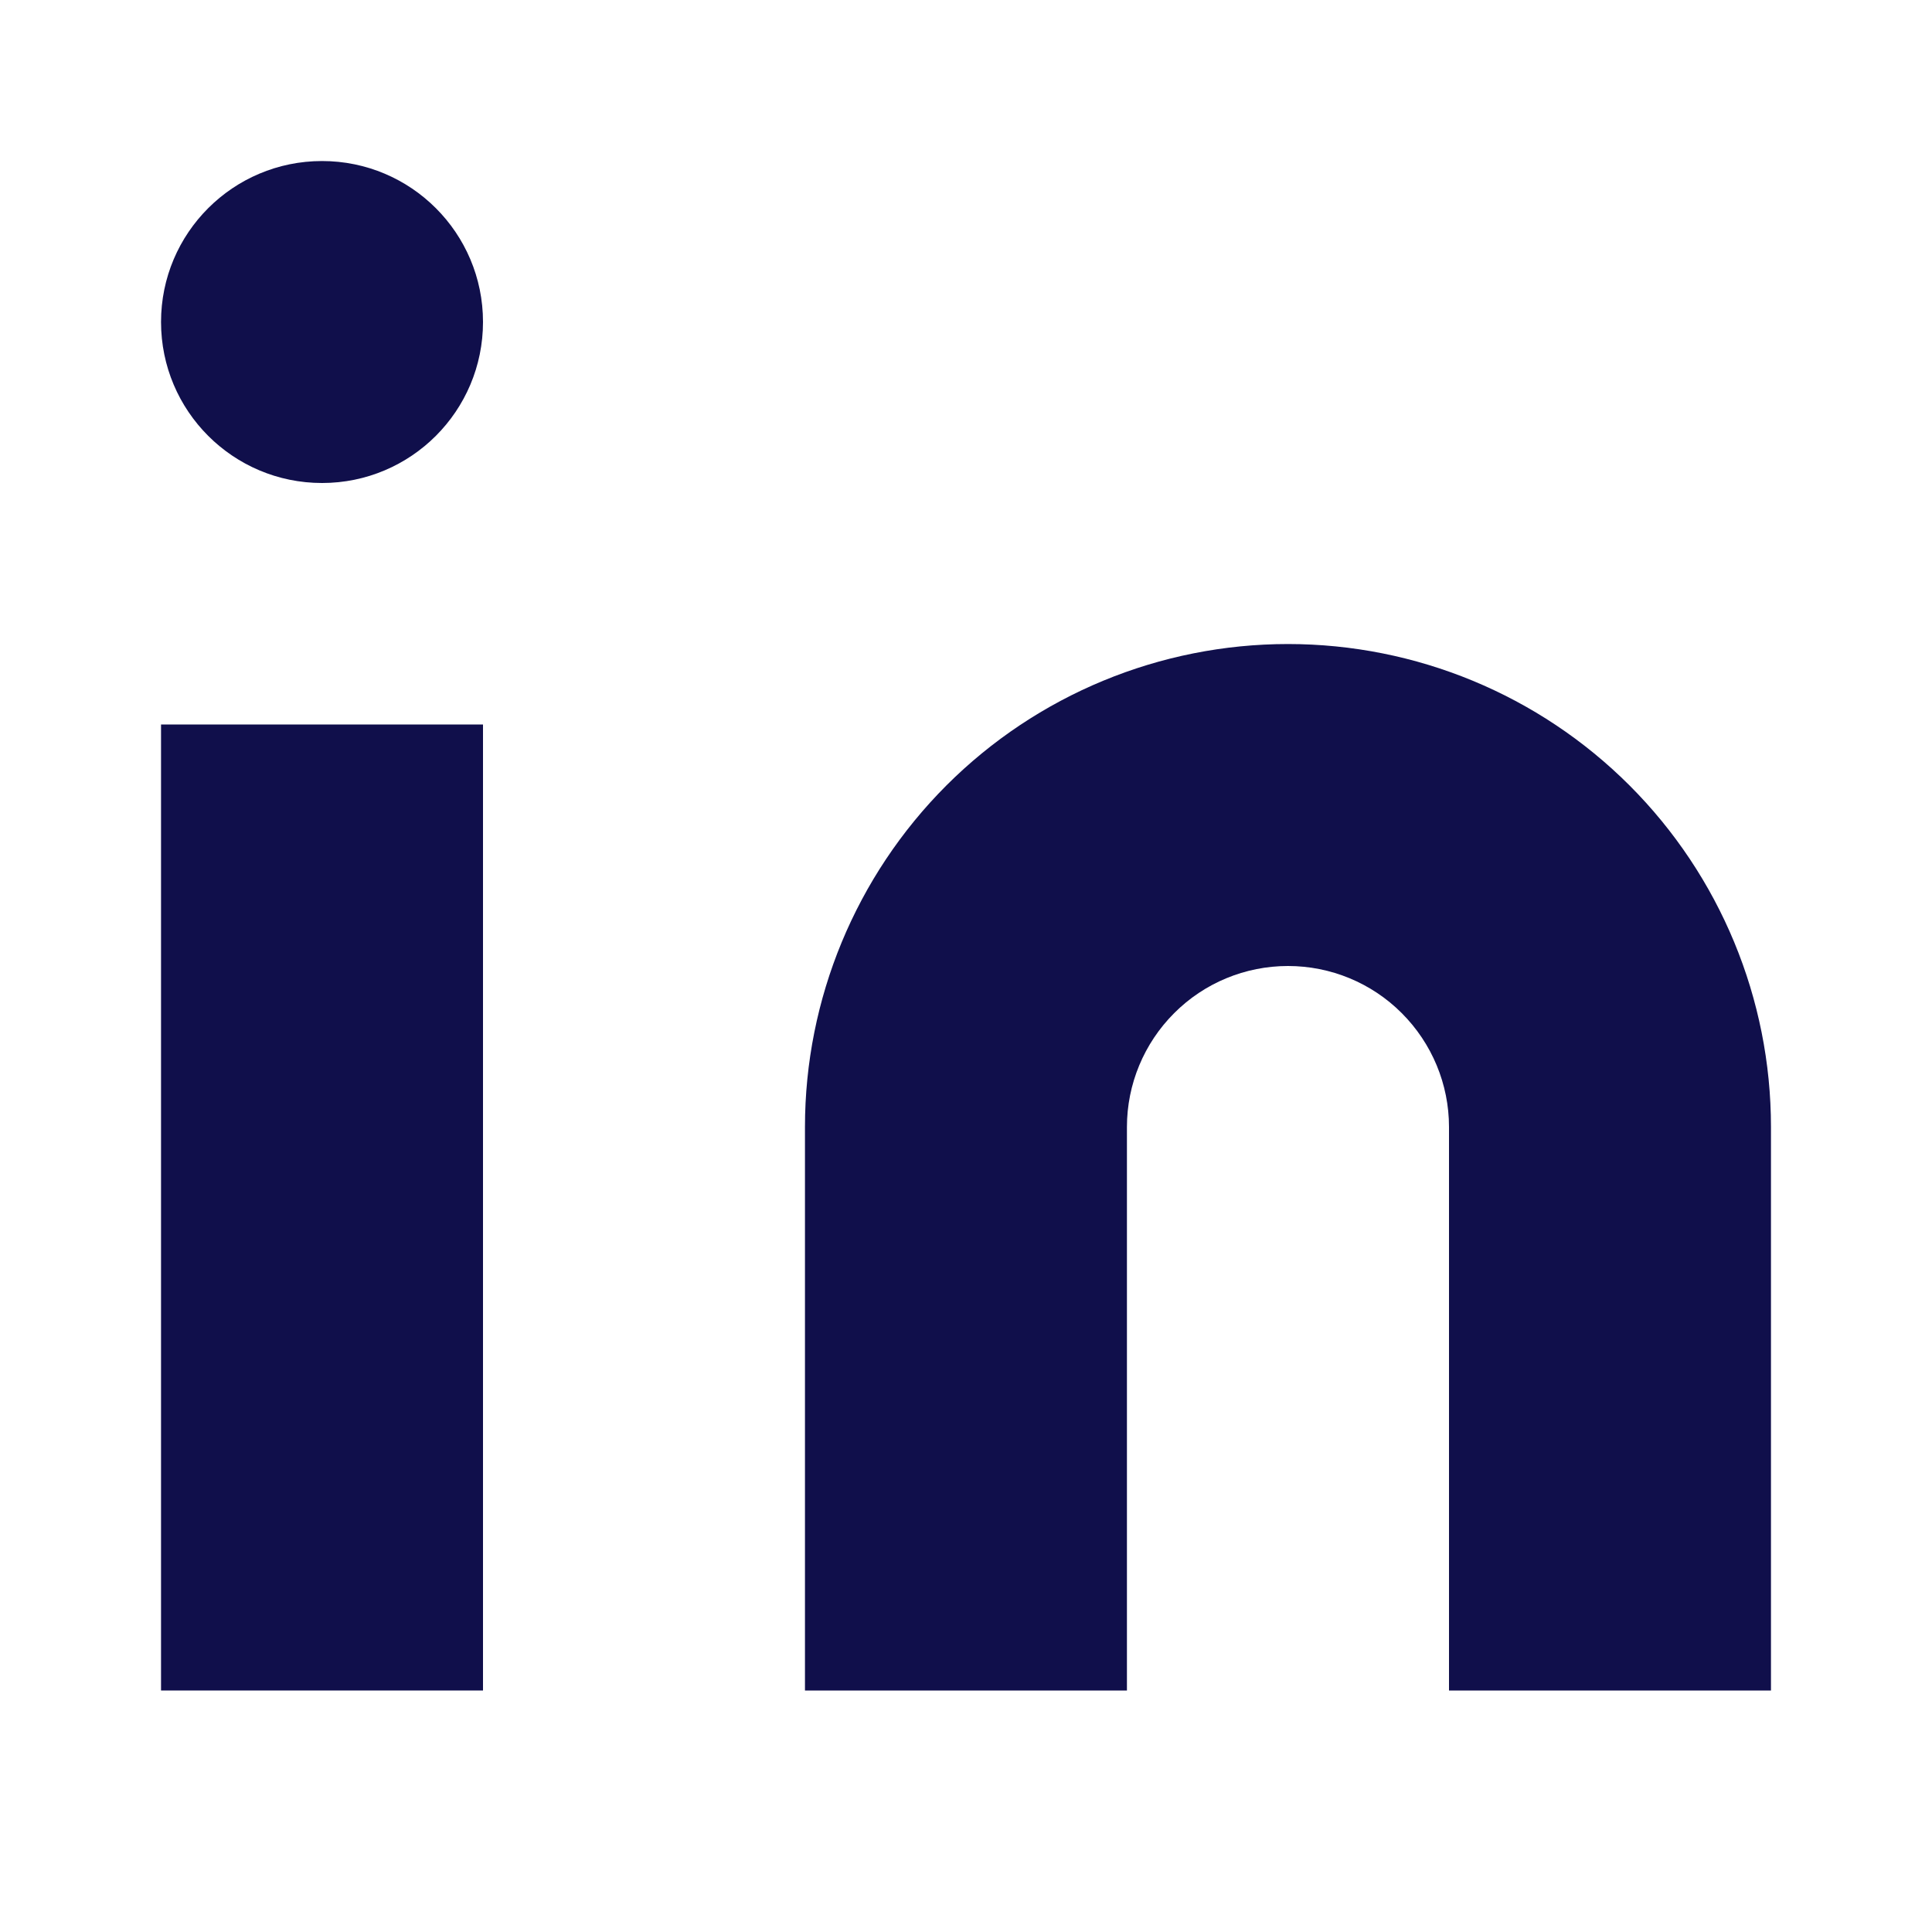
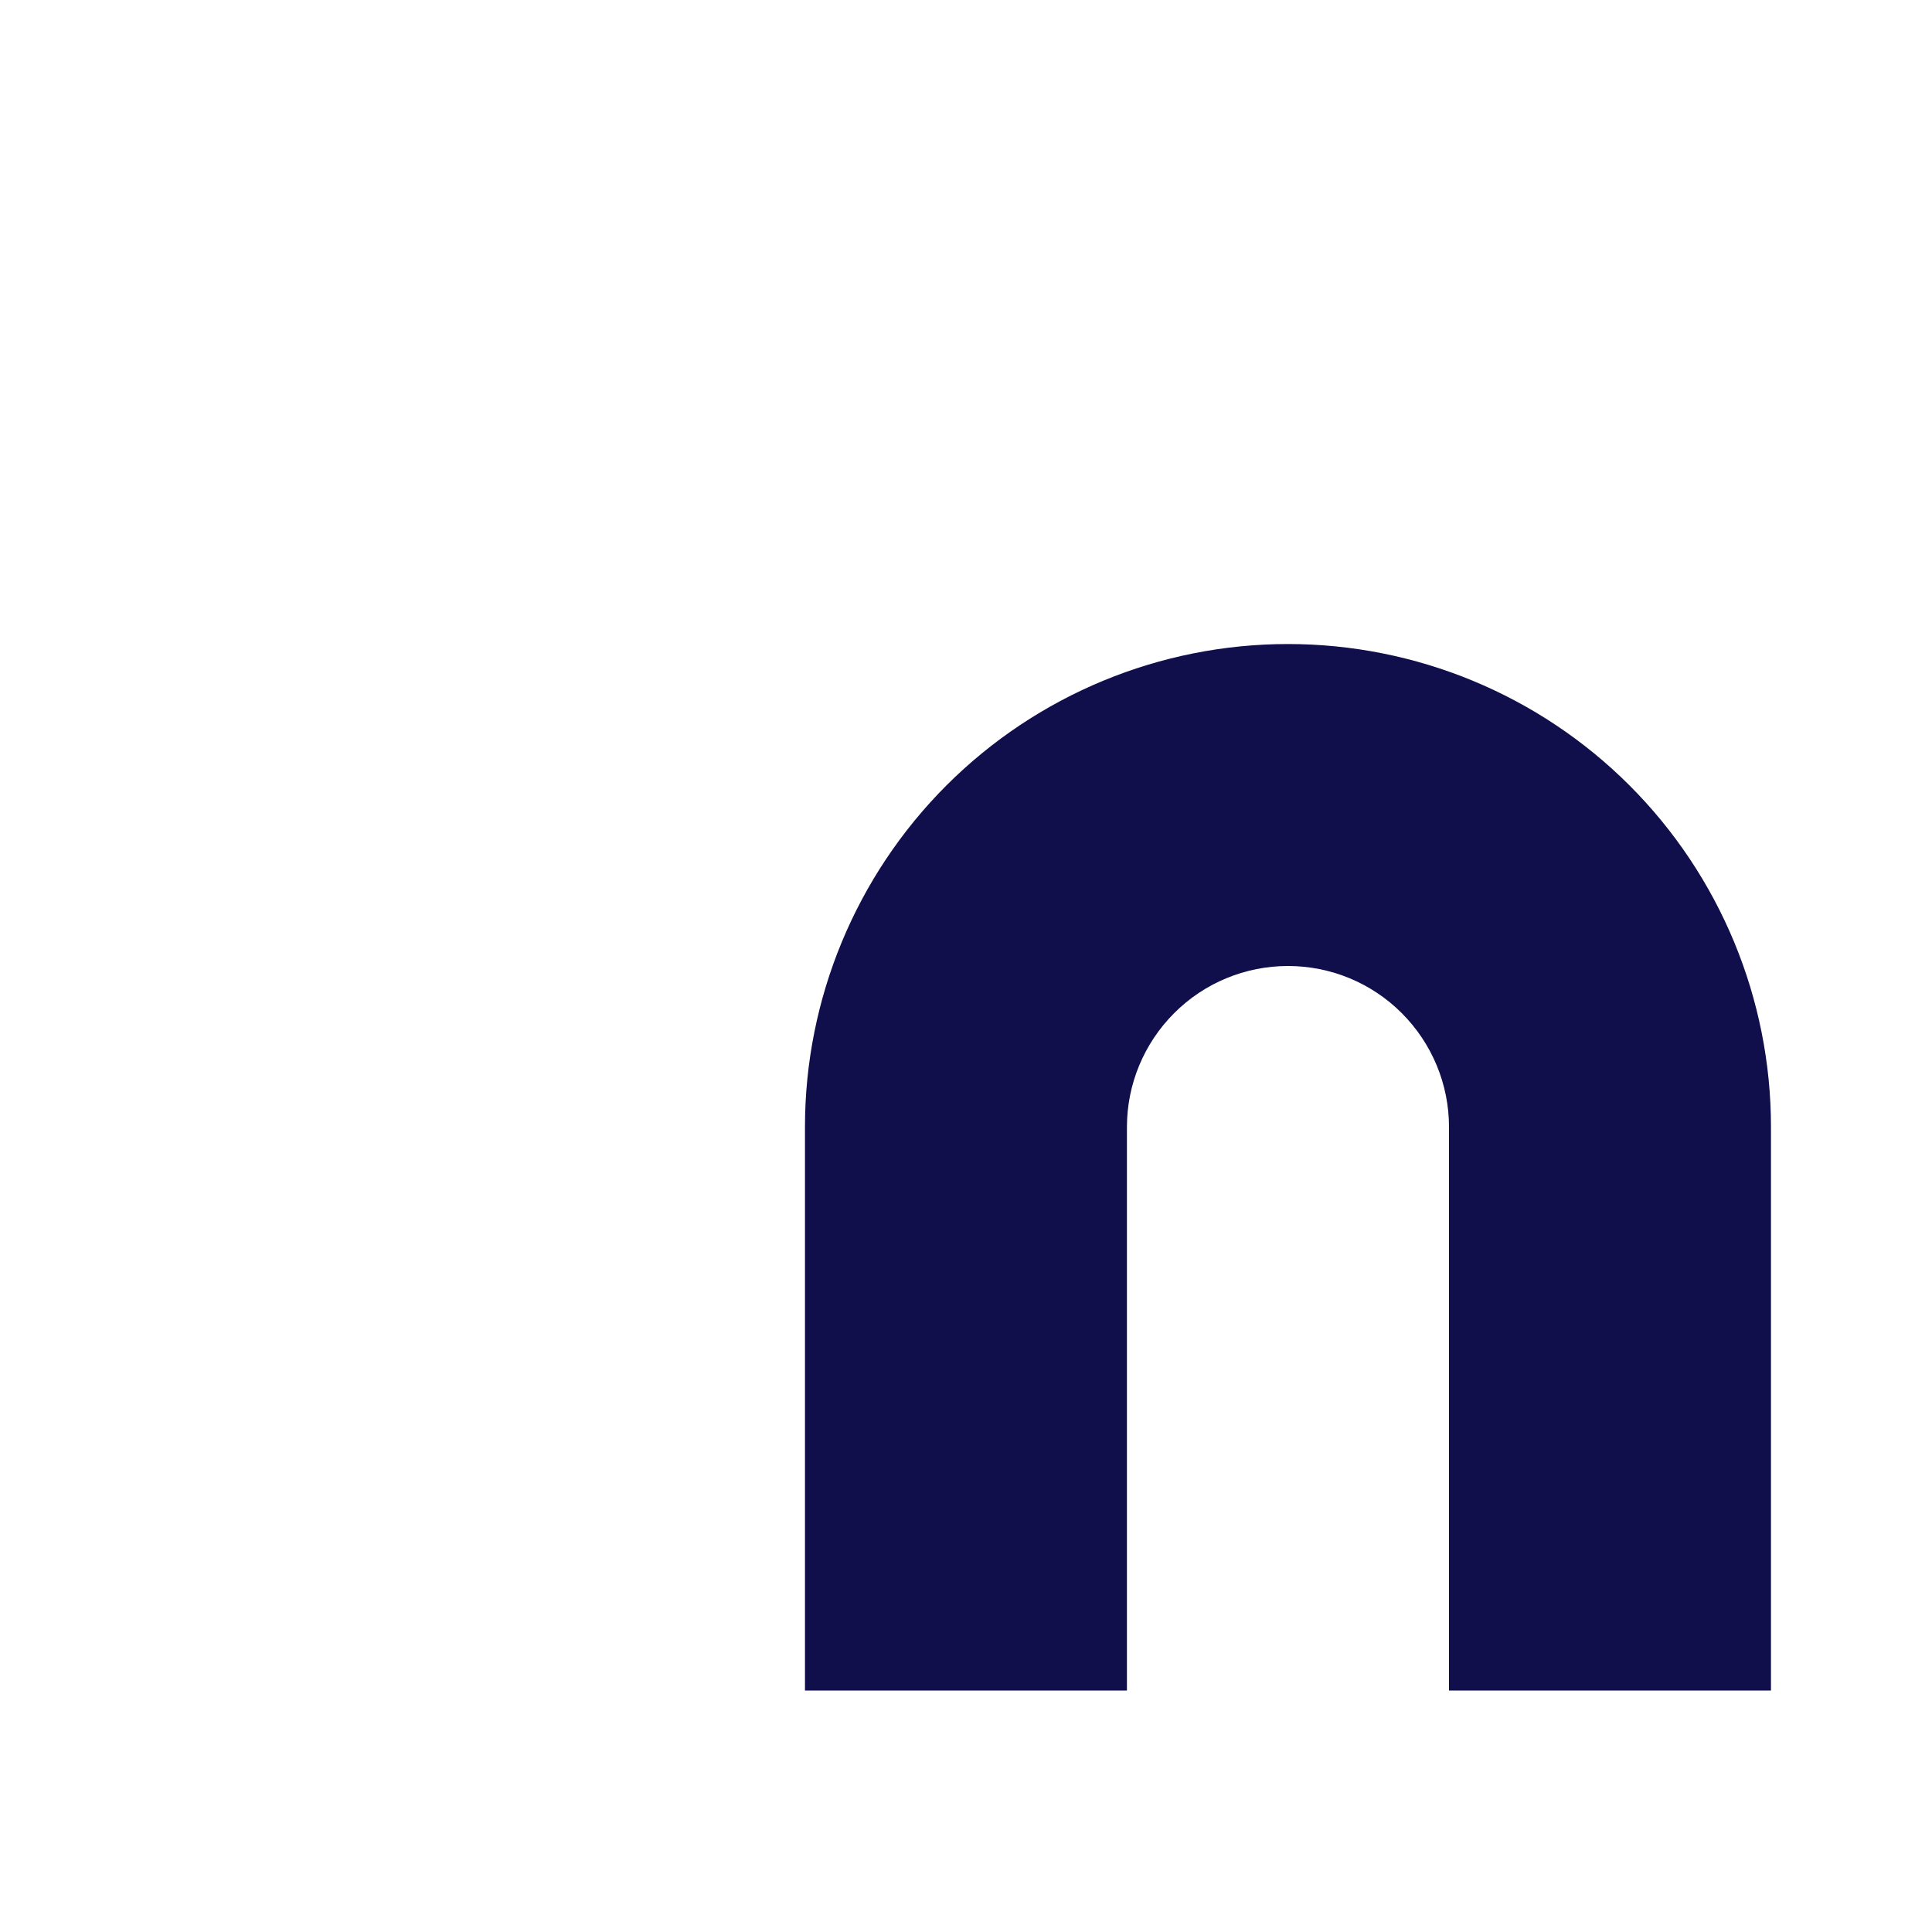
<svg xmlns="http://www.w3.org/2000/svg" width="20" height="20" viewBox="0 0 20 20" fill="none">
  <path d="M13.333 6.667C14.659 6.667 15.931 7.193 16.869 8.131C17.806 9.069 18.333 10.34 18.333 11.666V17.5H15V11.666C15 11.225 14.824 10.801 14.511 10.488C14.199 10.175 13.775 10 13.333 10C12.891 10 12.467 10.175 12.155 10.488C11.842 10.801 11.666 11.225 11.666 11.666V17.5H8.333V11.666C8.333 10.34 8.86 9.069 9.797 8.131C10.735 7.193 12.007 6.667 13.333 6.667Z" fill="#100F4B" />
-   <path d="M5 7.5H1.667V17.5H5V7.5Z" fill="#100F4B" />
-   <path d="M3.334 5C4.254 5 5 4.254 5 3.333C5 2.413 4.254 1.667 3.334 1.667C2.413 1.667 1.667 2.413 1.667 3.333C1.667 4.254 2.413 5 3.334 5Z" fill="#100F4B" />
</svg>